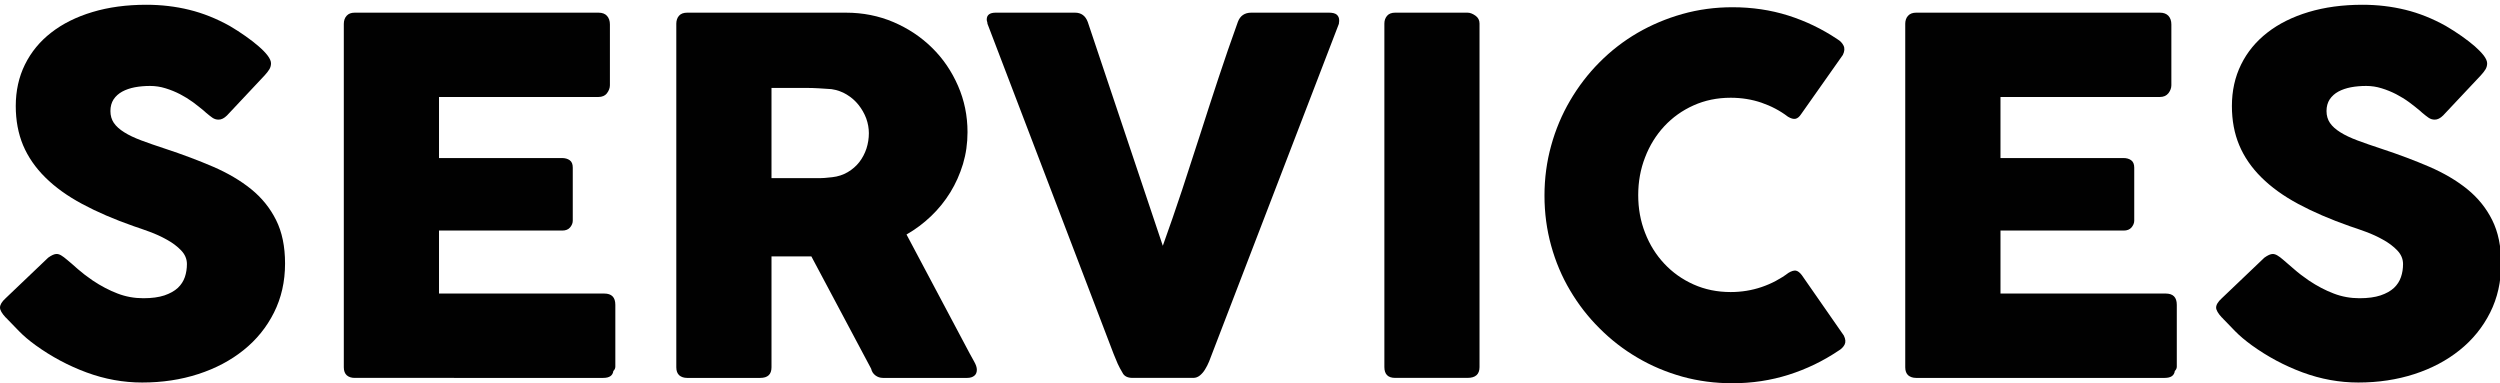
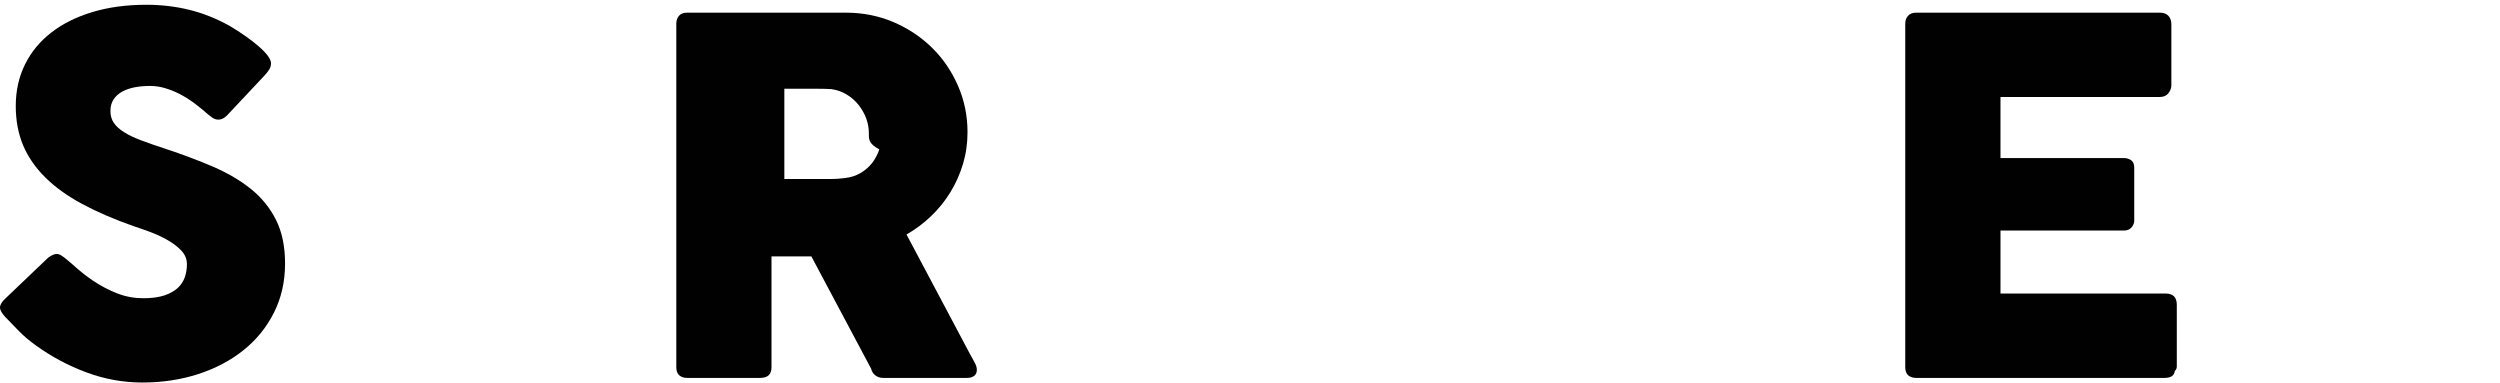
<svg xmlns="http://www.w3.org/2000/svg" version="1.1" id="Layer_1" x="0px" y="0px" width="300px" height="46px" viewBox="0 0 300 46" enable-background="new 0 0 300 46" xml:space="preserve">
  <g>
    <path fill="#010101" d="M8.056,31.181c0.338,0.277,0.767,0.645,1.281,1.109c0.529,0.458,1.119,0.917,1.79,1.371   c1.002,0.671,2.001,1.189,2.984,1.563c0.978,0.378,2.007,0.564,3.095,0.564c1.009,0,1.845-0.116,2.521-0.338   c0.675-0.231,1.215-0.534,1.613-0.902c0.394-0.372,0.671-0.806,0.842-1.296c0.167-0.493,0.248-1.018,0.248-1.567   c0-0.609-0.232-1.155-0.691-1.633c-0.463-0.484-1.028-0.913-1.699-1.281c-0.67-0.378-1.371-0.695-2.097-0.963   c-0.726-0.267-1.356-0.484-1.885-0.66c-2.36-0.827-4.426-1.719-6.196-2.672c-1.774-0.953-3.251-2.014-4.432-3.189   c-1.18-1.169-2.067-2.456-2.662-3.862c-0.584-1.406-0.877-2.974-0.877-4.703c0-1.824,0.368-3.488,1.104-4.98   c0.741-1.498,1.79-2.778,3.161-3.837c1.361-1.059,3.009-1.88,4.94-2.46c1.926-0.58,4.083-0.873,6.458-0.873   c1.794,0,3.519,0.202,5.157,0.605c1.644,0.403,3.262,1.049,4.855,1.936c0.666,0.394,1.306,0.802,1.901,1.226   c0.6,0.423,1.124,0.827,1.578,1.225c0.454,0.393,0.817,0.766,1.084,1.12c0.262,0.352,0.393,0.66,0.393,0.916   c0,0.253-0.065,0.49-0.191,0.706c-0.126,0.218-0.323,0.464-0.575,0.742l-4.517,4.809c-0.338,0.334-0.671,0.5-1.003,0.5   c-0.277,0-0.525-0.075-0.756-0.236c-0.222-0.156-0.469-0.354-0.751-0.59l-0.262-0.237c-0.398-0.333-0.837-0.675-1.311-1.034   c-0.489-0.353-0.999-0.67-1.553-0.958c-0.549-0.282-1.129-0.52-1.739-0.706c-0.61-0.191-1.23-0.282-1.86-0.282   c-0.65,0-1.26,0.055-1.83,0.161c-0.57,0.111-1.074,0.283-1.507,0.519c-0.428,0.237-0.777,0.545-1.033,0.928   c-0.252,0.388-0.383,0.852-0.383,1.402c0,0.555,0.141,1.028,0.413,1.431c0.277,0.403,0.691,0.776,1.246,1.12   c0.544,0.348,1.23,0.669,2.052,0.978c0.811,0.303,1.759,0.635,2.843,0.988c2.087,0.686,4.007,1.412,5.772,2.168   c1.754,0.761,3.281,1.654,4.557,2.687c1.28,1.036,2.278,2.271,2.994,3.708c0.721,1.437,1.079,3.176,1.079,5.222   c0,2.163-0.444,4.124-1.331,5.889c-0.882,1.761-2.097,3.257-3.645,4.498c-1.542,1.239-3.357,2.203-5.444,2.878   c-2.082,0.676-4.326,1.013-6.725,1.013c-2.264,0-4.492-0.402-6.675-1.21c-2.183-0.806-4.214-1.895-6.104-3.257   C3.488,40.86,2.828,40.3,2.289,39.746c-0.544-0.55-0.973-0.992-1.285-1.326l-0.091-0.084c-0.015-0.042-0.035-0.066-0.055-0.077   c-0.02-0.009-0.041-0.024-0.061-0.044c-0.015-0.042-0.041-0.062-0.061-0.077c-0.02-0.009-0.041-0.024-0.06-0.044   C0.222,37.603,0,37.205,0,36.908c0-0.333,0.222-0.711,0.676-1.119l5.106-4.869c0.414-0.298,0.751-0.444,1.003-0.444   c0.182,0,0.368,0.055,0.564,0.176C7.547,30.767,7.778,30.944,8.056,31.181z" />
-     <path fill="#010101" d="M41.257,2.877c0-0.414,0.117-0.746,0.343-0.988c0.222-0.248,0.539-0.368,0.953-0.368h29.28   c0.434,0,0.772,0.126,1.003,0.378c0.231,0.257,0.353,0.6,0.353,1.034v7.295c0,0.333-0.121,0.655-0.353,0.958   c-0.231,0.303-0.581,0.453-1.034,0.453H52.681v7.326h14.755c0.374,0,0.682,0.086,0.928,0.262c0.251,0.176,0.368,0.473,0.368,0.887   v6.375c0,0.276-0.106,0.539-0.322,0.801c-0.213,0.253-0.53,0.378-0.944,0.378H52.681v7.558h19.832c0.887,0,1.327,0.448,1.327,1.355   v7.411c0,0.196-0.077,0.373-0.237,0.524c-0.075,0.559-0.479,0.832-1.21,0.832H42.553c-0.394,0-0.706-0.111-0.938-0.309   c-0.237-0.216-0.358-0.534-0.358-0.962V2.877z" />
-     <path fill="#010101" d="M81.154,2.877c0-0.414,0.111-0.746,0.328-0.988c0.216-0.248,0.544-0.368,0.973-0.368h19.071   c2.022,0,3.922,0.378,5.697,1.134c1.763,0.756,3.312,1.785,4.628,3.085c1.32,1.296,2.353,2.819,3.11,4.558   c0.761,1.739,1.14,3.594,1.14,5.565c0,1.336-0.182,2.612-0.545,3.822c-0.368,1.209-0.872,2.344-1.517,3.394   c-0.651,1.055-1.421,2.007-2.319,2.865c-0.897,0.856-1.875,1.587-2.939,2.196l7.583,14.282c0.141,0.272,0.322,0.596,0.535,0.968   c0.216,0.379,0.322,0.702,0.322,0.974c0,0.322-0.1,0.56-0.307,0.726c-0.207,0.167-0.484,0.258-0.843,0.258h-10.123   c-0.333,0-0.636-0.102-0.898-0.298c-0.262-0.196-0.438-0.464-0.513-0.801l-7.174-13.481h-4.784v13.31   c0,0.847-0.449,1.271-1.356,1.271h-8.767c-0.389,0-0.711-0.111-0.943-0.309c-0.236-0.216-0.357-0.534-0.357-0.962V2.877z    M104.264,15.979c0-0.59-0.106-1.18-0.317-1.769c-0.222-0.59-0.53-1.129-0.923-1.624c-0.388-0.489-0.861-0.902-1.416-1.239   c-0.545-0.334-1.155-0.55-1.831-0.651c-0.544-0.036-1.063-0.075-1.542-0.101c-0.489-0.031-1.013-0.045-1.583-0.045h-4.073v10.828   h5.429c0.353,0,0.671-0.005,0.948-0.025c0.277-0.02,0.579-0.05,0.912-0.09c0.691-0.077,1.311-0.283,1.861-0.605   c0.544-0.323,1.013-0.726,1.391-1.21c0.368-0.479,0.656-1.023,0.856-1.624C104.167,17.225,104.264,16.609,104.264,15.979z" />
-     <path fill="#010101" d="M134.698,44.726c-0.217-0.362-0.409-0.715-0.58-1.089c-0.166-0.377-0.328-0.76-0.479-1.153L118.495,2.846   c0-0.101-0.016-0.186-0.046-0.262c-0.025-0.08-0.04-0.161-0.04-0.242c0-0.549,0.358-0.822,1.089-0.822h9.498   c0.751,0,1.26,0.374,1.537,1.12l9.004,26.857c0.806-2.244,1.578-4.478,2.319-6.714c0.735-2.232,1.461-4.471,2.183-6.714   c0.715-2.249,1.446-4.481,2.182-6.715c0.741-2.233,1.507-4.472,2.319-6.715c0.272-0.746,0.816-1.12,1.624-1.12h9.296   c0.449,0,0.771,0.081,0.958,0.247c0.187,0.167,0.282,0.393,0.282,0.666c0,0.161-0.01,0.268-0.03,0.323v0.09l-15.235,39.638   c-0.095,0.277-0.216,0.579-0.348,0.906c-0.141,0.339-0.297,0.646-0.479,0.938c-0.17,0.288-0.377,0.525-0.614,0.722   c-0.242,0.196-0.504,0.298-0.796,0.298h-7.295C135.297,45.347,134.894,45.135,134.698,44.726z" />
-     <path fill="#010101" d="M166.125,2.816c0-0.353,0.105-0.656,0.322-0.918c0.217-0.252,0.539-0.378,0.973-0.378h8.677   c0.297,0,0.609,0.116,0.948,0.353c0.332,0.232,0.498,0.55,0.498,0.943v41.23c0,0.867-0.479,1.301-1.446,1.301h-8.677   c-0.861,0-1.295-0.434-1.295-1.301V2.816z" />
-     <path fill="#010101" d="M220.49,4.707c0.333,0.197,0.58,0.449,0.735,0.767c0.157,0.317,0.127,0.69-0.085,1.119l-4.991,7.083   c-0.216,0.337-0.448,0.528-0.69,0.579c-0.247,0.05-0.55-0.035-0.907-0.251c-0.959-0.731-2.021-1.285-3.182-1.684   c-1.163-0.394-2.39-0.59-3.689-0.59c-1.614,0-3.097,0.307-4.457,0.917c-1.36,0.61-2.526,1.446-3.513,2.505   c-0.985,1.064-1.756,2.304-2.299,3.721c-0.554,1.417-0.827,2.929-0.827,4.544c0,1.613,0.273,3.125,0.827,4.531   c0.543,1.407,1.313,2.638,2.299,3.69c0.986,1.054,2.152,1.886,3.513,2.495c1.36,0.61,2.843,0.913,4.457,0.913   c1.3,0,2.536-0.202,3.72-0.604c1.18-0.403,2.254-0.973,3.217-1.699c0.349-0.212,0.645-0.302,0.887-0.267   c0.232,0.045,0.465,0.221,0.707,0.533l5.045,7.255c0.219,0.438,0.242,0.802,0.092,1.094c-0.157,0.298-0.404,0.544-0.74,0.735   c-1.847,1.241-3.842,2.204-5.976,2.88c-2.136,0.676-4.385,1.018-6.744,1.018c-2.089,0-4.089-0.262-6.006-0.791   c-1.92-0.539-3.715-1.291-5.388-2.279c-1.674-0.978-3.191-2.156-4.557-3.528c-1.372-1.361-2.542-2.873-3.524-4.537   c-0.989-1.663-1.744-3.453-2.274-5.369c-0.534-1.921-0.802-3.922-0.802-6.01c0-2.089,0.268-4.085,0.802-6.006   c0.53-1.921,1.285-3.721,2.274-5.404c0.982-1.679,2.152-3.211,3.524-4.587c1.365-1.377,2.883-2.551,4.557-3.529   c1.673-0.968,3.468-1.729,5.388-2.269c1.917-0.539,3.917-0.812,6.006-0.812c2.359,0,4.587,0.328,6.679,0.988   C216.664,2.519,218.641,3.466,220.49,4.707z" />
+     <path fill="#010101" d="M81.154,2.877c0-0.414,0.111-0.746,0.328-0.988c0.216-0.248,0.544-0.368,0.973-0.368h19.071   c2.022,0,3.922,0.378,5.697,1.134c1.763,0.756,3.312,1.785,4.628,3.085c1.32,1.296,2.353,2.819,3.11,4.558   c0.761,1.739,1.14,3.594,1.14,5.565c0,1.336-0.182,2.612-0.545,3.822c-0.368,1.209-0.872,2.344-1.517,3.394   c-0.651,1.055-1.421,2.007-2.319,2.865c-0.897,0.856-1.875,1.587-2.939,2.196l7.583,14.282c0.141,0.272,0.322,0.596,0.535,0.968   c0.216,0.379,0.322,0.702,0.322,0.974c0,0.322-0.1,0.56-0.307,0.726c-0.207,0.167-0.484,0.258-0.843,0.258h-10.123   c-0.333,0-0.636-0.102-0.898-0.298c-0.262-0.196-0.438-0.464-0.513-0.801l-7.174-13.481h-4.784v13.31   c0,0.847-0.449,1.271-1.356,1.271h-8.767c-0.389,0-0.711-0.111-0.943-0.309c-0.236-0.216-0.357-0.534-0.357-0.962V2.877z    M104.264,15.979c0-0.59-0.106-1.18-0.317-1.769c-0.222-0.59-0.53-1.129-0.923-1.624c-0.388-0.489-0.861-0.902-1.416-1.239   c-0.545-0.334-1.155-0.55-1.831-0.651c-0.489-0.031-1.013-0.045-1.583-0.045h-4.073v10.828   h5.429c0.353,0,0.671-0.005,0.948-0.025c0.277-0.02,0.579-0.05,0.912-0.09c0.691-0.077,1.311-0.283,1.861-0.605   c0.544-0.323,1.013-0.726,1.391-1.21c0.368-0.479,0.656-1.023,0.856-1.624C104.167,17.225,104.264,16.609,104.264,15.979z" />
    <path fill="#010101" d="M228.627,2.877c0-0.414,0.115-0.746,0.343-0.988c0.226-0.248,0.546-0.368,0.957-0.368h29.275   c0.433,0,0.767,0.126,1.009,0.378c0.232,0.257,0.352,0.6,0.352,1.034v7.295c0,0.333-0.119,0.655-0.352,0.958   c-0.242,0.303-0.586,0.453-1.034,0.453h-19.12v7.326h14.754c0.374,0,0.682,0.086,0.924,0.262c0.246,0.176,0.373,0.473,0.373,0.887   v6.375c0,0.276-0.112,0.539-0.324,0.801c-0.216,0.253-0.533,0.378-0.942,0.378h-14.784v7.558h19.832   c0.881,0,1.325,0.448,1.325,1.355v7.411c0,0.196-0.08,0.373-0.237,0.524c-0.075,0.559-0.479,0.832-1.21,0.832h-29.84   c-0.393,0-0.705-0.111-0.942-0.309c-0.237-0.216-0.357-0.534-0.357-0.962V2.877z" />
-     <path fill="#010101" d="M273.992,31.181c0.338,0.277,0.761,0.645,1.287,1.109c0.52,0.458,1.119,0.917,1.784,1.371   c1.003,0.671,1.997,1.189,2.984,1.563c0.978,0.378,2.011,0.564,3.095,0.564c1.003,0,1.847-0.116,2.521-0.338   c0.682-0.231,1.22-0.534,1.614-0.902c0.393-0.372,0.67-0.806,0.837-1.296c0.172-0.493,0.251-1.018,0.251-1.567   c0-0.609-0.232-1.155-0.69-1.633c-0.458-0.484-1.034-0.913-1.699-1.281c-0.669-0.378-1.365-0.695-2.096-0.963   c-0.726-0.267-1.352-0.484-1.892-0.66c-2.354-0.827-4.42-1.719-6.196-2.672c-1.774-0.953-3.245-2.014-4.425-3.189   c-1.18-1.169-2.067-2.456-2.657-3.862s-0.882-2.974-0.882-4.703c0-1.824,0.367-3.488,1.104-4.98   c0.735-1.498,1.793-2.778,3.161-3.837c1.36-1.059,3.008-1.88,4.938-2.46c1.932-0.58,4.084-0.873,6.465-0.873   c1.788,0,3.508,0.202,5.15,0.605c1.646,0.403,3.262,1.049,4.851,1.936c0.669,0.394,1.311,0.802,1.91,1.226   c0.594,0.423,1.125,0.827,1.579,1.225c0.443,0.393,0.806,0.766,1.078,1.12c0.261,0.352,0.393,0.66,0.393,0.916   c0,0.253-0.062,0.49-0.186,0.706c-0.127,0.218-0.322,0.464-0.576,0.742l-4.521,4.809c-0.334,0.334-0.672,0.5-0.999,0.5   c-0.277,0-0.528-0.075-0.757-0.236c-0.226-0.156-0.472-0.354-0.756-0.59l-0.261-0.237c-0.396-0.333-0.832-0.675-1.312-1.034   c-0.484-0.353-1.004-0.67-1.554-0.958c-0.554-0.282-1.128-0.52-1.738-0.706c-0.611-0.191-1.229-0.282-1.854-0.282   c-0.655,0-1.271,0.055-1.835,0.161c-0.571,0.111-1.073,0.283-1.509,0.519c-0.432,0.237-0.775,0.545-1.033,0.928   c-0.252,0.388-0.384,0.852-0.384,1.402c0,0.555,0.142,1.028,0.414,1.431c0.277,0.403,0.69,0.776,1.245,1.12   c0.545,0.348,1.236,0.669,2.052,0.978c0.813,0.303,1.765,0.635,2.843,0.988c2.089,0.686,4.014,1.412,5.773,2.168   c1.761,0.761,3.28,1.654,4.557,2.687c1.28,1.036,2.279,2.271,2.996,3.708c0.719,1.437,1.078,3.176,1.078,5.222   c0,2.163-0.439,4.124-1.325,5.889c-0.888,1.761-2.103,3.257-3.651,4.498c-1.542,1.239-3.358,2.203-5.439,2.878   c-2.087,0.676-4.331,1.013-6.73,1.013c-2.263,0-4.485-0.402-6.673-1.21c-2.179-0.806-4.216-1.895-6.104-3.257   c-0.788-0.574-1.453-1.134-1.998-1.688c-0.54-0.55-0.968-0.992-1.28-1.326l-0.092-0.084c-0.019-0.042-0.04-0.066-0.059-0.077   c-0.021-0.009-0.03-0.024-0.052-0.044c-0.019-0.042-0.045-0.062-0.065-0.077c-0.02-0.009-0.04-0.024-0.055-0.044   c-0.453-0.49-0.682-0.889-0.682-1.186c0-0.333,0.229-0.711,0.682-1.119l5.106-4.869c0.413-0.298,0.747-0.444,1.003-0.444   c0.172,0,0.362,0.055,0.56,0.176C273.484,30.767,273.722,30.944,273.992,31.181z" />
  </g>
</svg>